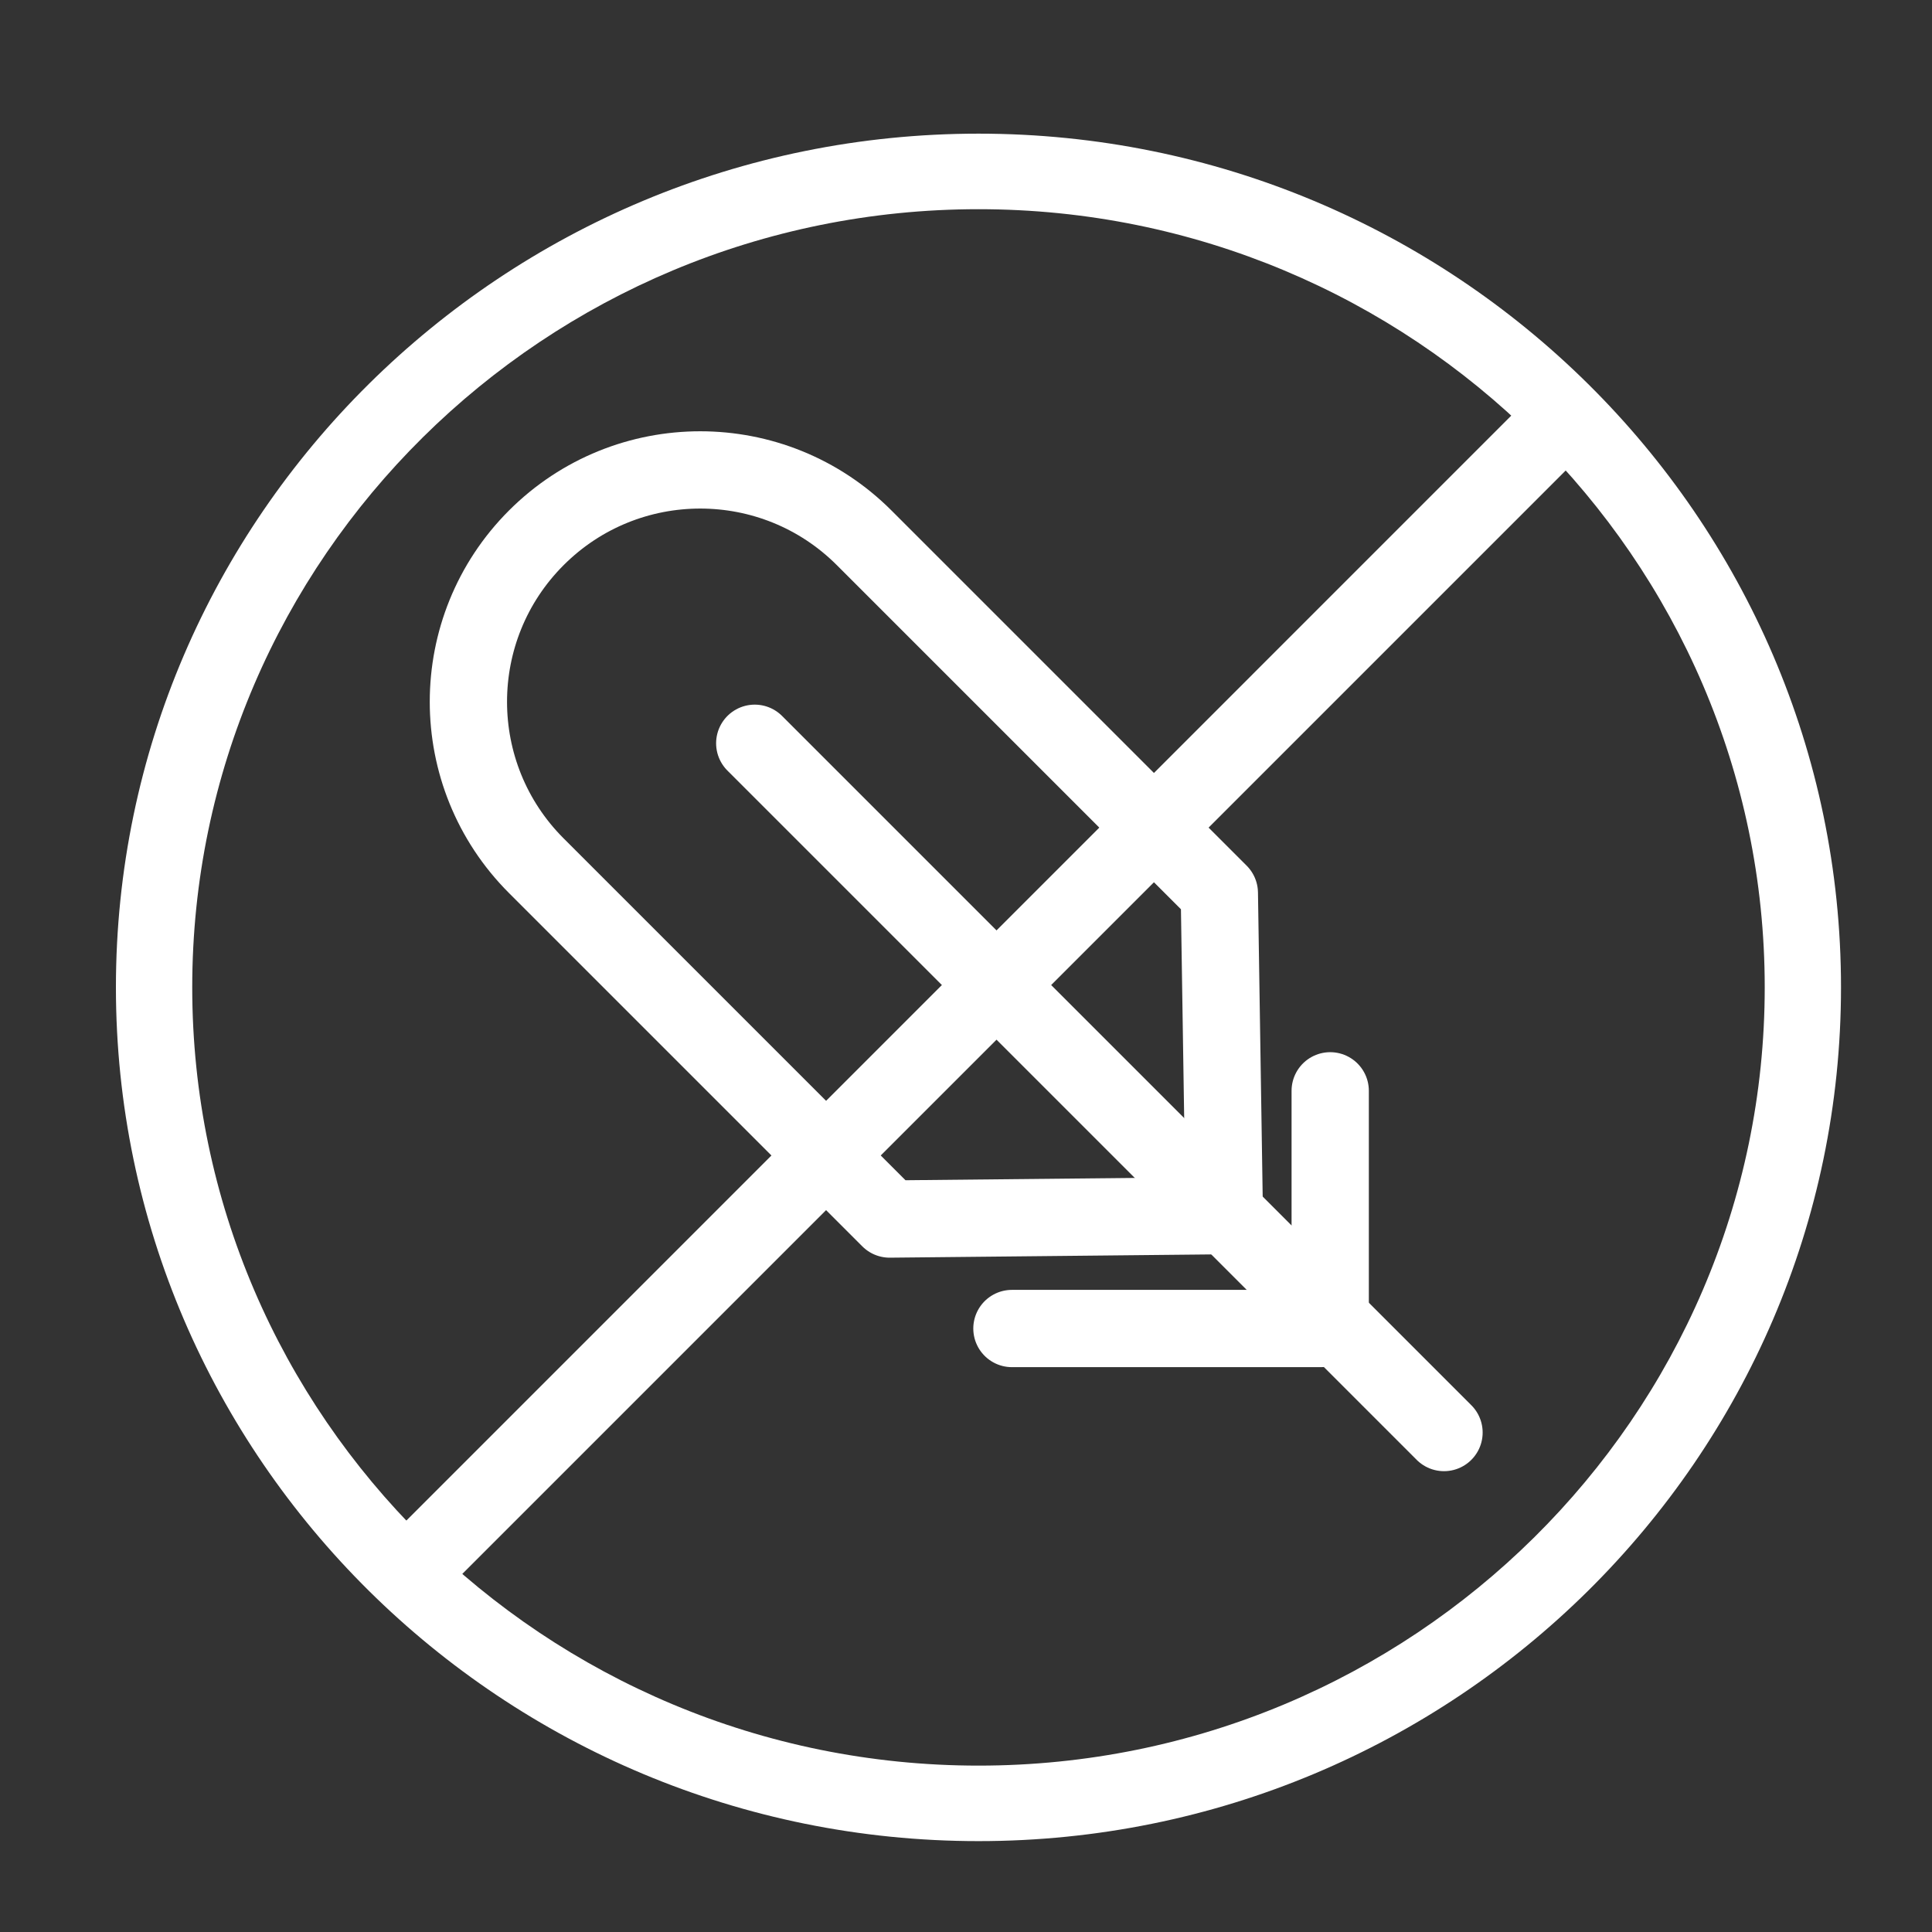
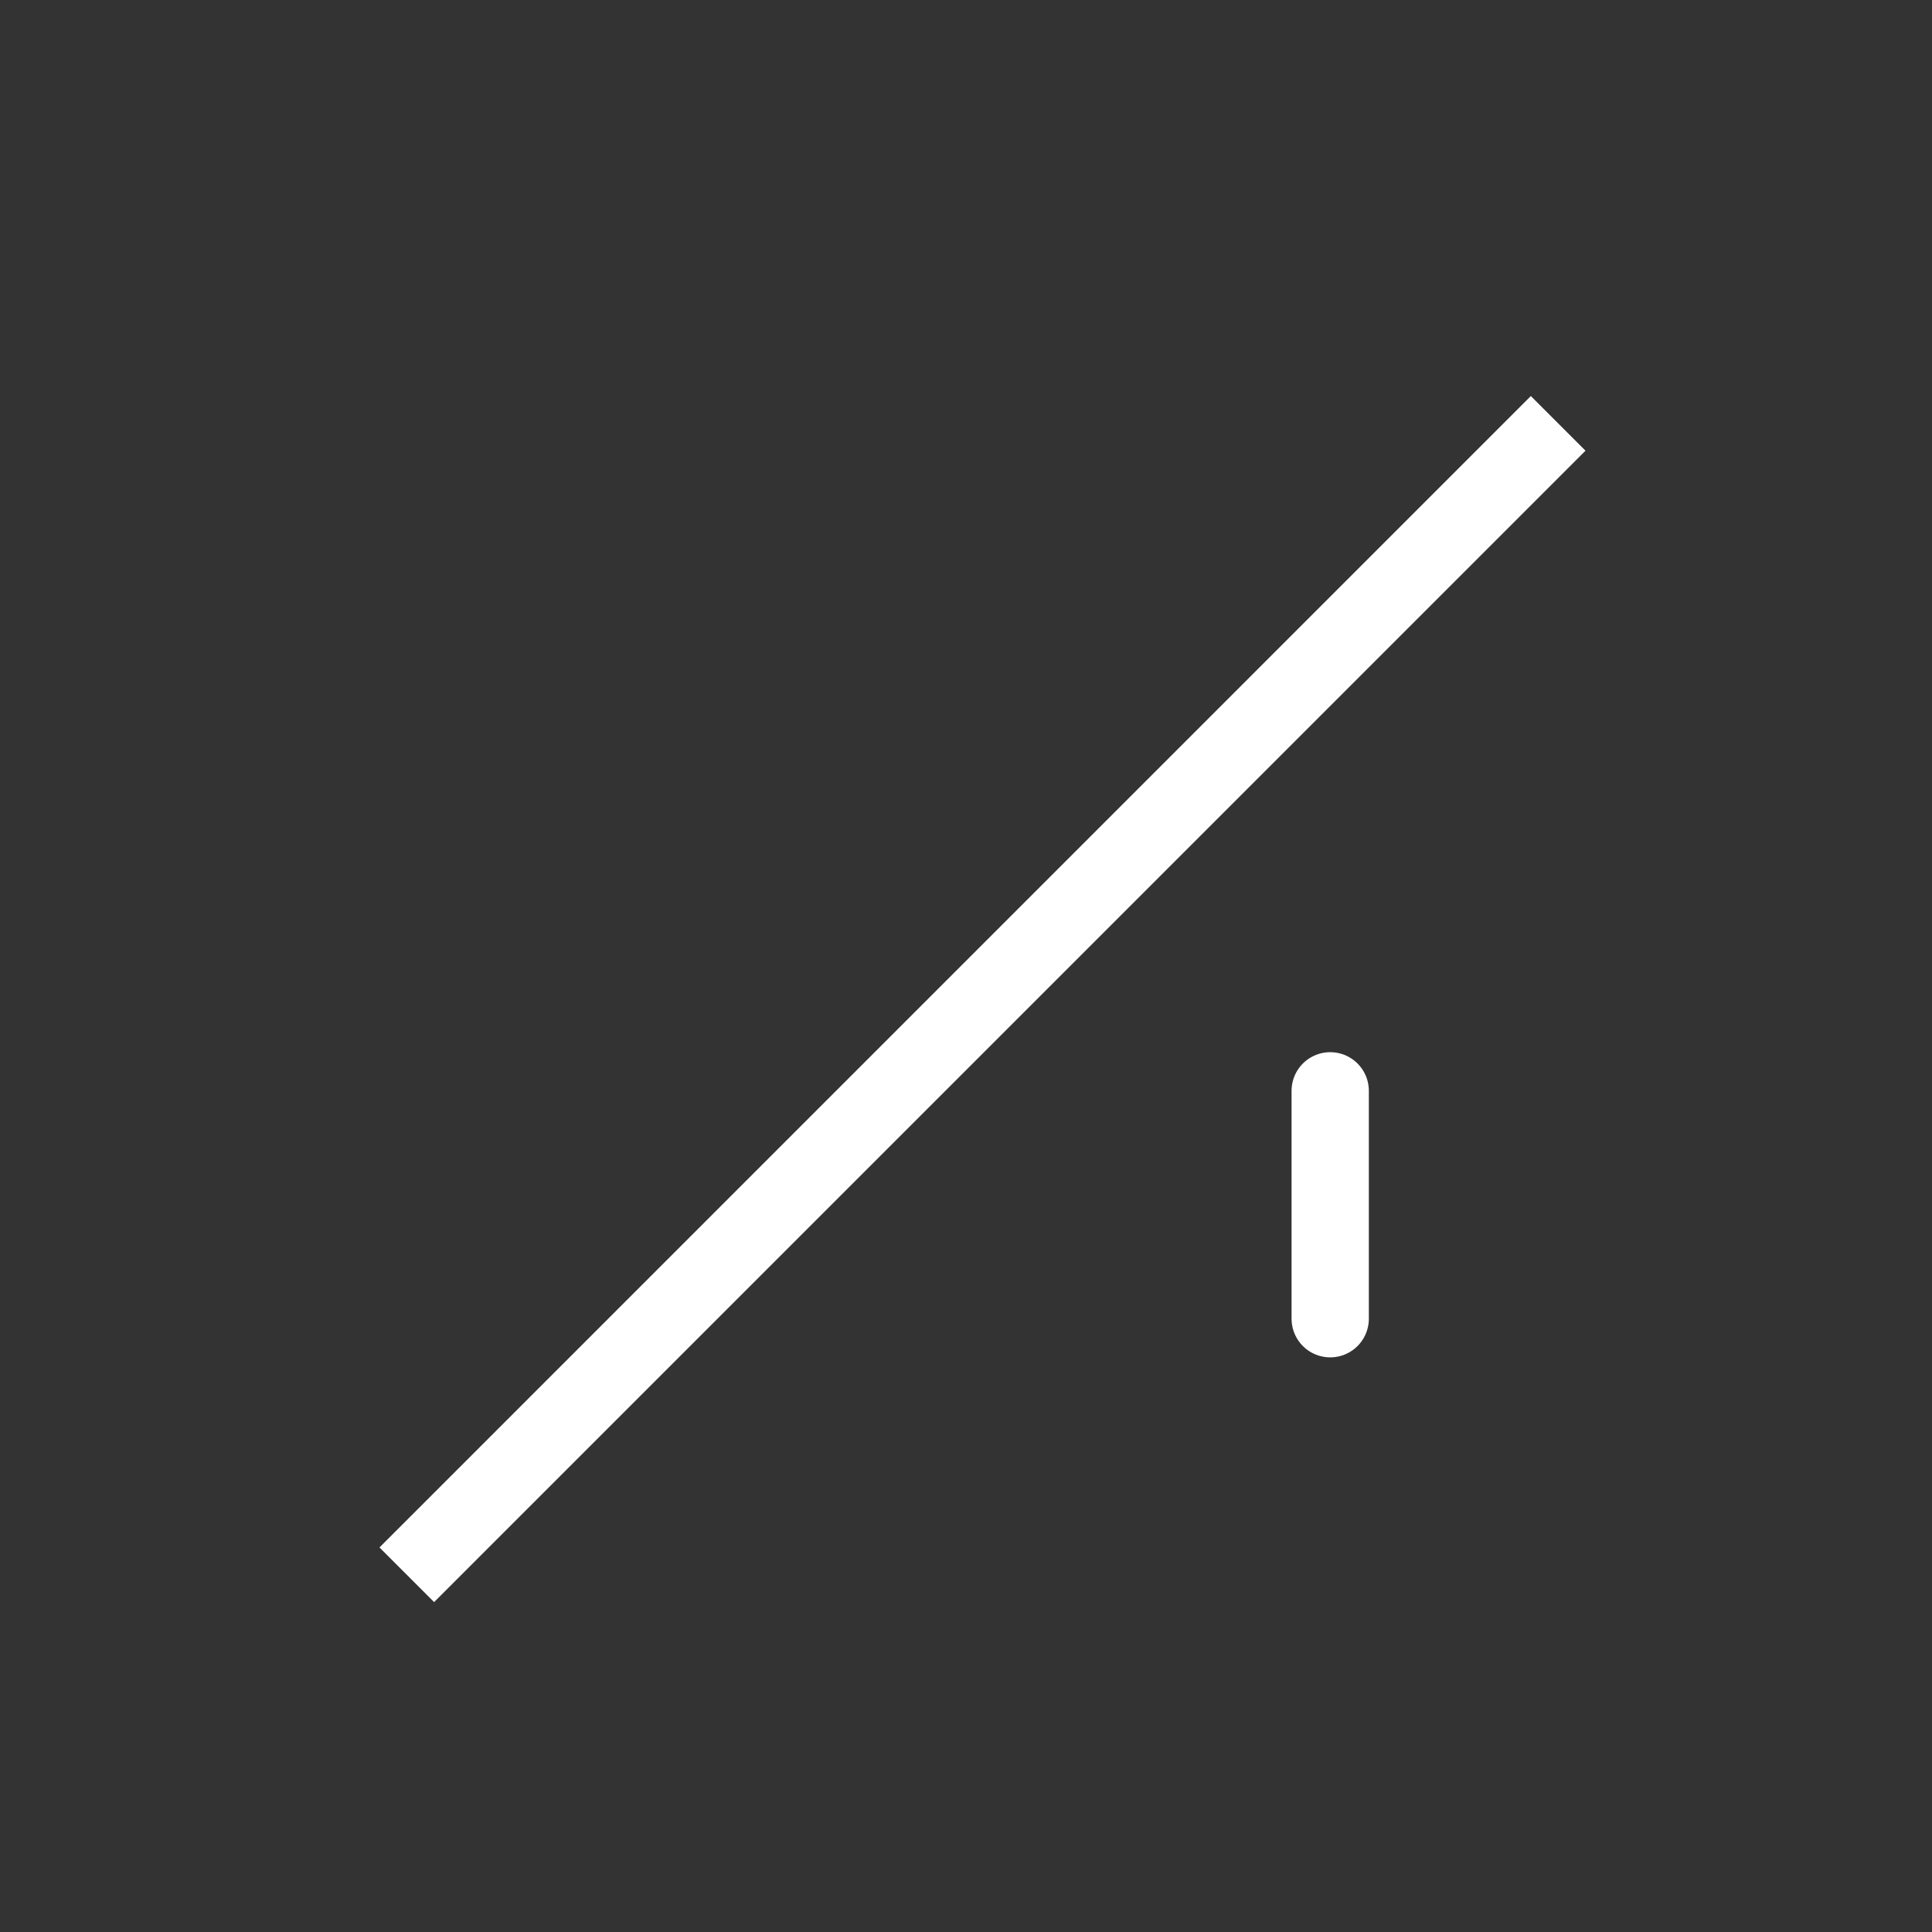
<svg xmlns="http://www.w3.org/2000/svg" width="50px" height="50px" viewBox="0 0 50 50" version="1.1">
  <rect x="0" y="0" width="50" height="50" fill="#333333" stroke="none" />
  <title>3MThinsulate-white</title>
  <desc>Created with Sketch.</desc>
  <g id="3MThinsulate" stroke="none" stroke-width="1" fill="none" fill-rule="evenodd">
-     <path d="M25.324,5.414 C14.104,5.414 4.975,14.449 4.975,25.552 C4.975,36.658 14.104,45.694 25.324,45.694 C36.543,45.694 45.671,36.658 45.671,25.552 C45.671,14.449 36.543,5.414 25.324,5.414 M25.324,47.648 C13.014,47.648 3,37.736 3,25.552 C3,13.37 13.014,3.459 25.324,3.459 C37.632,3.459 47.645,13.37 47.645,25.552 C47.645,37.736 37.632,47.648 25.324,47.648" id="Fill-1" fill="#FFFFFF" />
    <path d="M10.528,40.755 L40.325,10.957" id="Path-8" stroke="#FFFFFF" stroke-width="2" />
    <g id="Group" transform="translate(25.92, 25.92) rotate(-45) translate(-25.92, -25.92) translate(11.92, 8.92)" stroke="#FFFFFF" stroke-linecap="round" stroke-width="2">
-       <path d="M13.972,-2.27373675e-13 C17.286,-2.27982394e-13 19.972,2.686 19.972,6 L19.972,18.999 L14.159,24.995 L7.972,18.932 L7.972,6 C7.972,2.686 10.659,-2.26764957e-13 13.972,-2.27373675e-13 Z" id="Rectangle" stroke-linejoin="round" />
-       <path d="M5.087,29.379 L22.925,11.541" id="Path-8" transform="translate(14, 20.169) rotate(-45) translate(-14, -20.169) " />
      <path d="M13.507,26.651 L19.405,26.651" id="Path-8" transform="translate(16.475, 26.886) rotate(-45) translate(-16.475, -26.886) " />
-       <path d="M10.85,30.095 L10.85,22.105" id="Path-8" transform="translate(10.818, 25.83) rotate(-45) translate(-10.818, -25.83) " />
    </g>
  </g>
</svg>